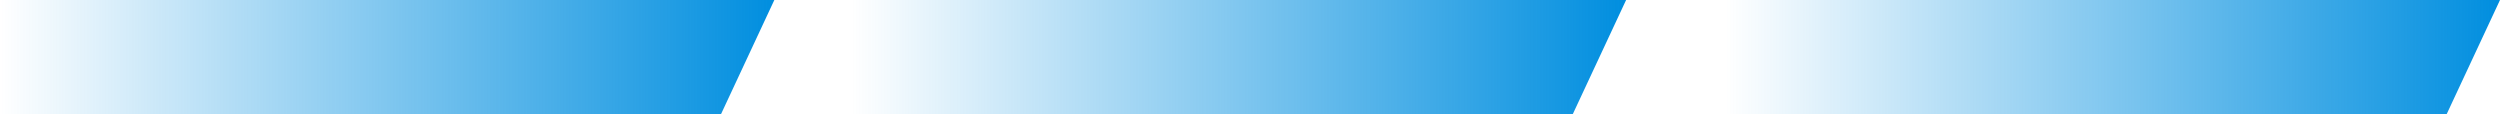
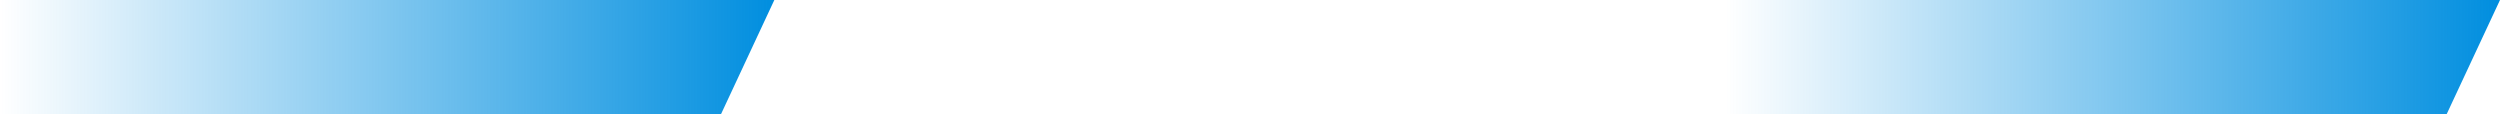
<svg xmlns="http://www.w3.org/2000/svg" width="1356" height="62" viewBox="0 0 1356 62" fill="none">
  <path d="M420 0H8.04663e-06V62H391.034L420 0Z" fill="url(#paint0_linear_171_13)" />
-   <path d="M882 0H462V62H853.034L882 0Z" fill="url(#paint1_linear_171_13)" />
  <path d="M1356 0H936V62H1327.03L1356 0Z" fill="url(#paint2_linear_171_13)" />
  <defs>
    <linearGradient id="paint0_linear_171_13" x1="420" y1="31" x2="0" y2="31" gradientUnits="userSpaceOnUse">
      <stop stop-color="#008EDF" />
      <stop offset="1" stop-color="#008EDF" stop-opacity="0" />
    </linearGradient>
    <linearGradient id="paint1_linear_171_13" x1="882" y1="31" x2="462" y2="31" gradientUnits="userSpaceOnUse">
      <stop stop-color="#008EDF" />
      <stop offset="1" stop-color="#008EDF" stop-opacity="0" />
    </linearGradient>
    <linearGradient id="paint2_linear_171_13" x1="1356" y1="31" x2="936" y2="31" gradientUnits="userSpaceOnUse">
      <stop stop-color="#008EDF" />
      <stop offset="1" stop-color="#008EDF" stop-opacity="0" />
    </linearGradient>
  </defs>
</svg>